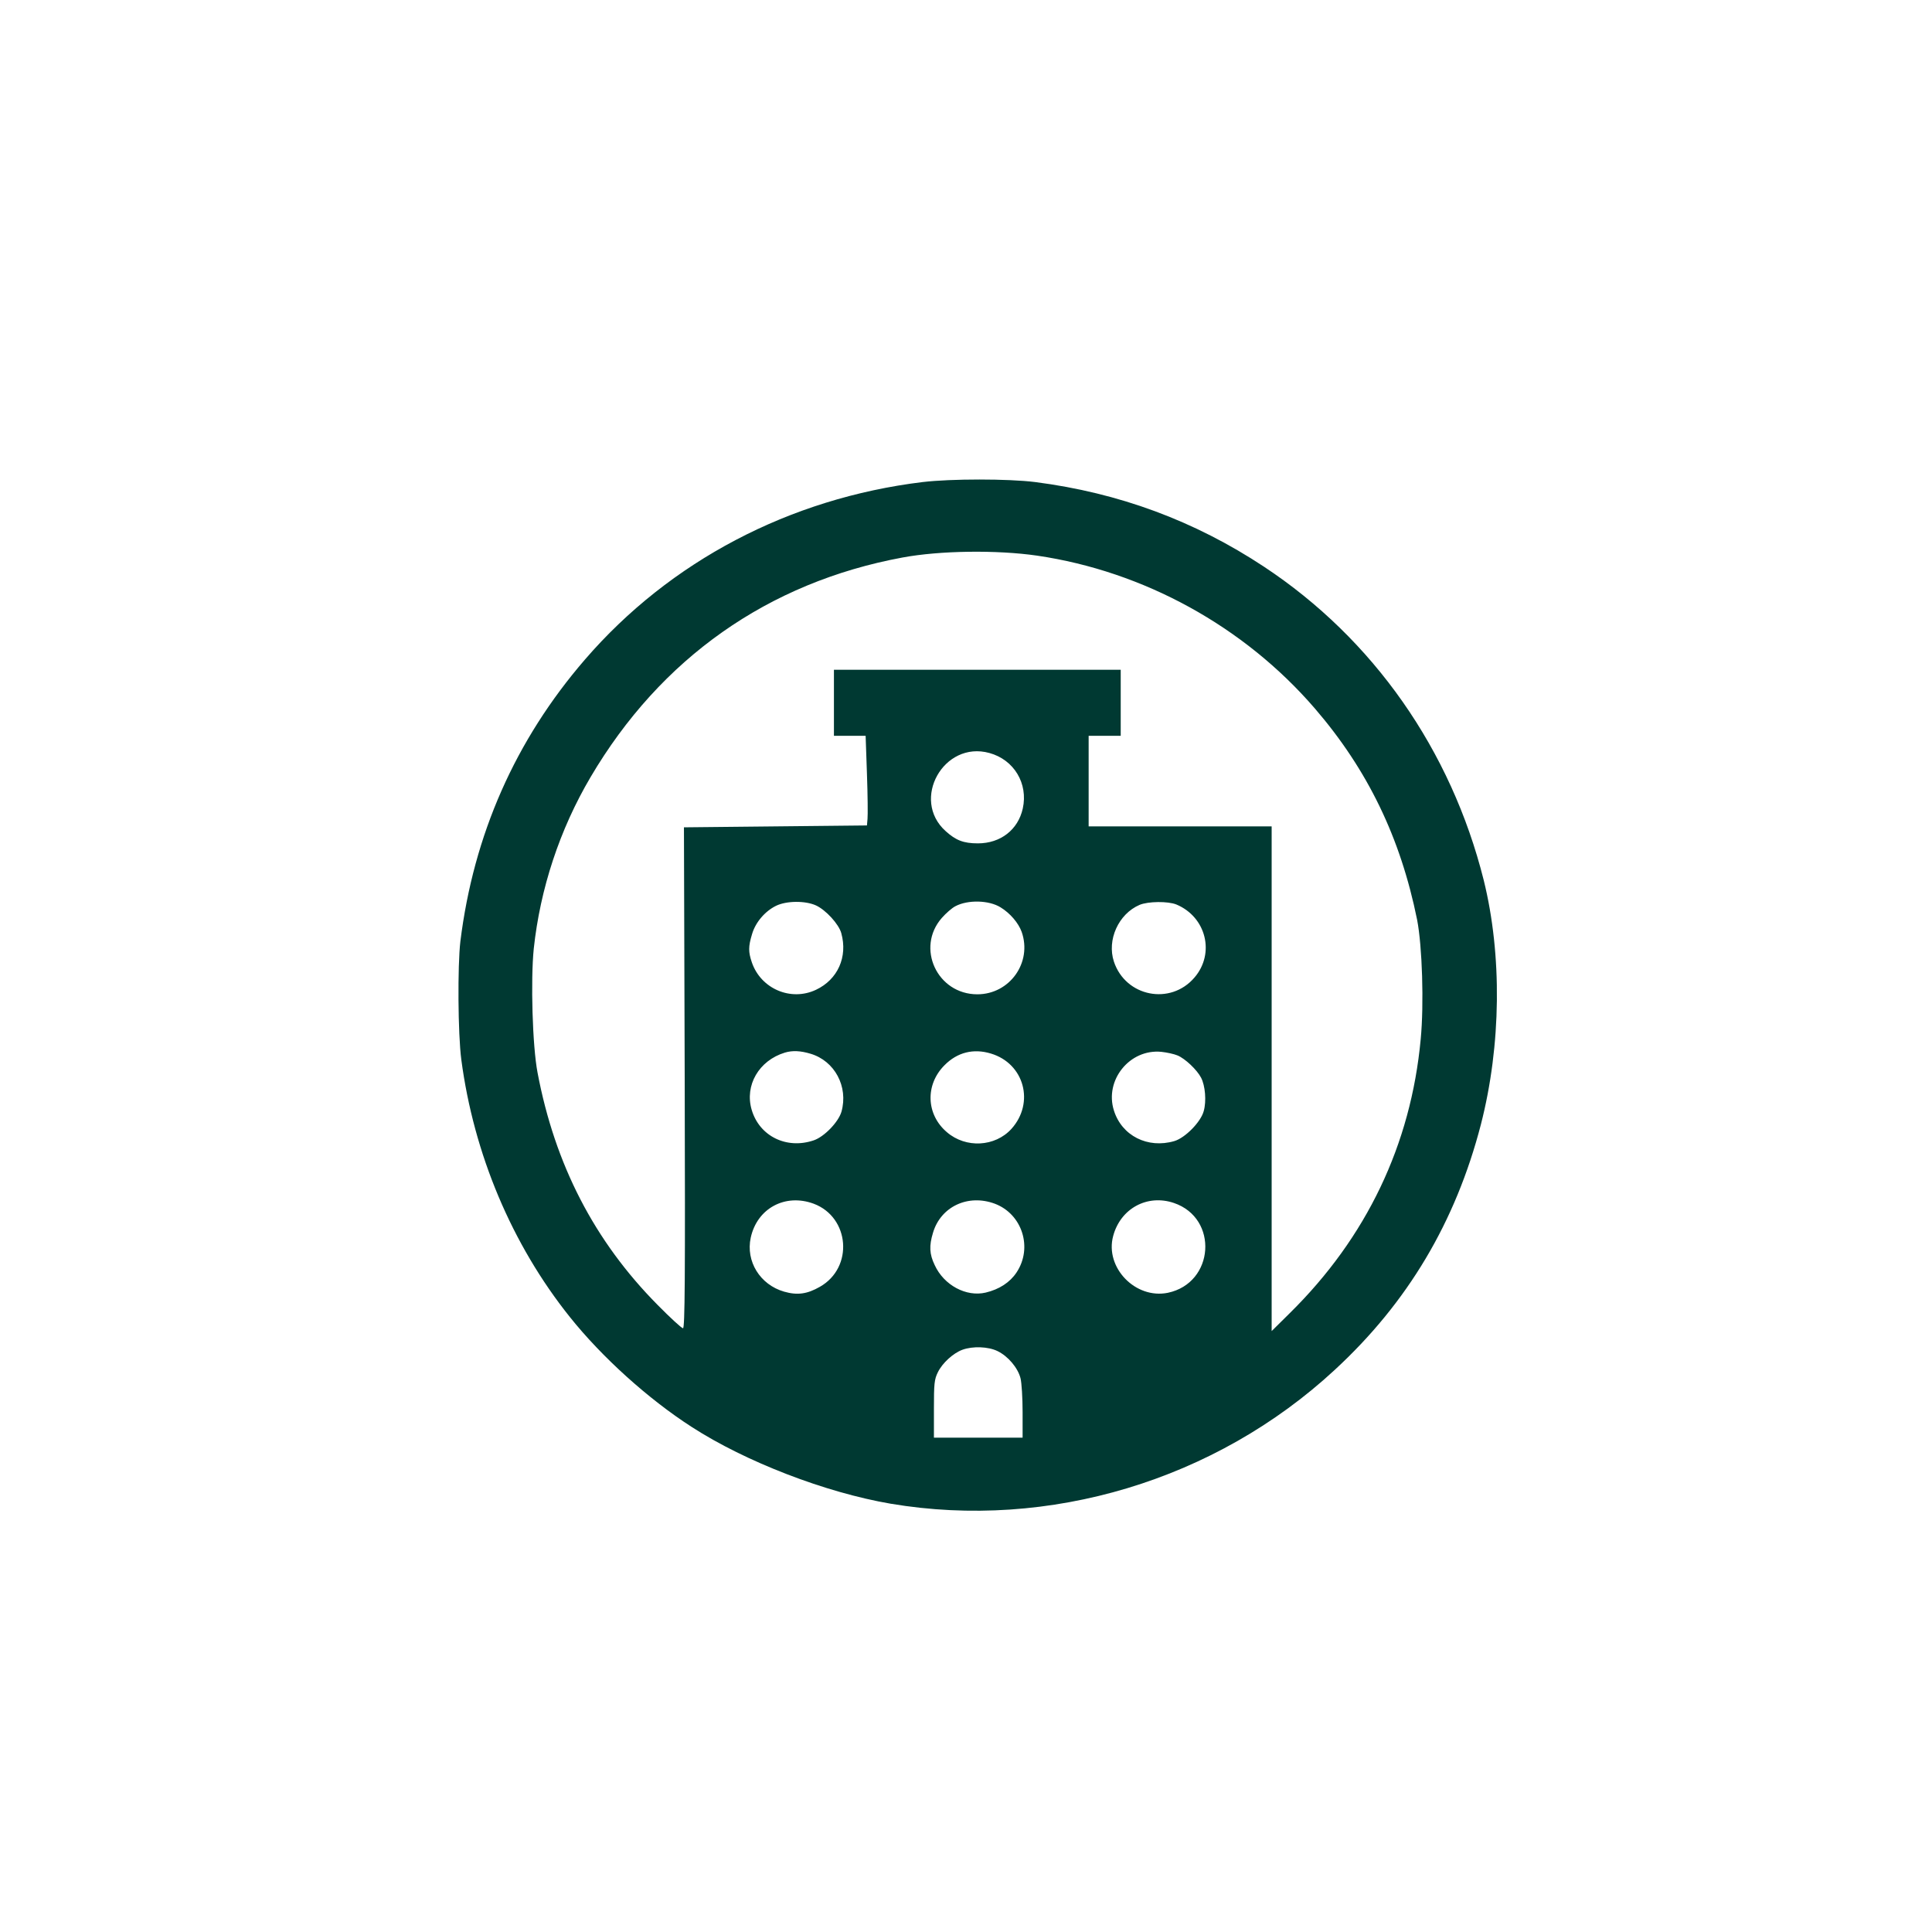
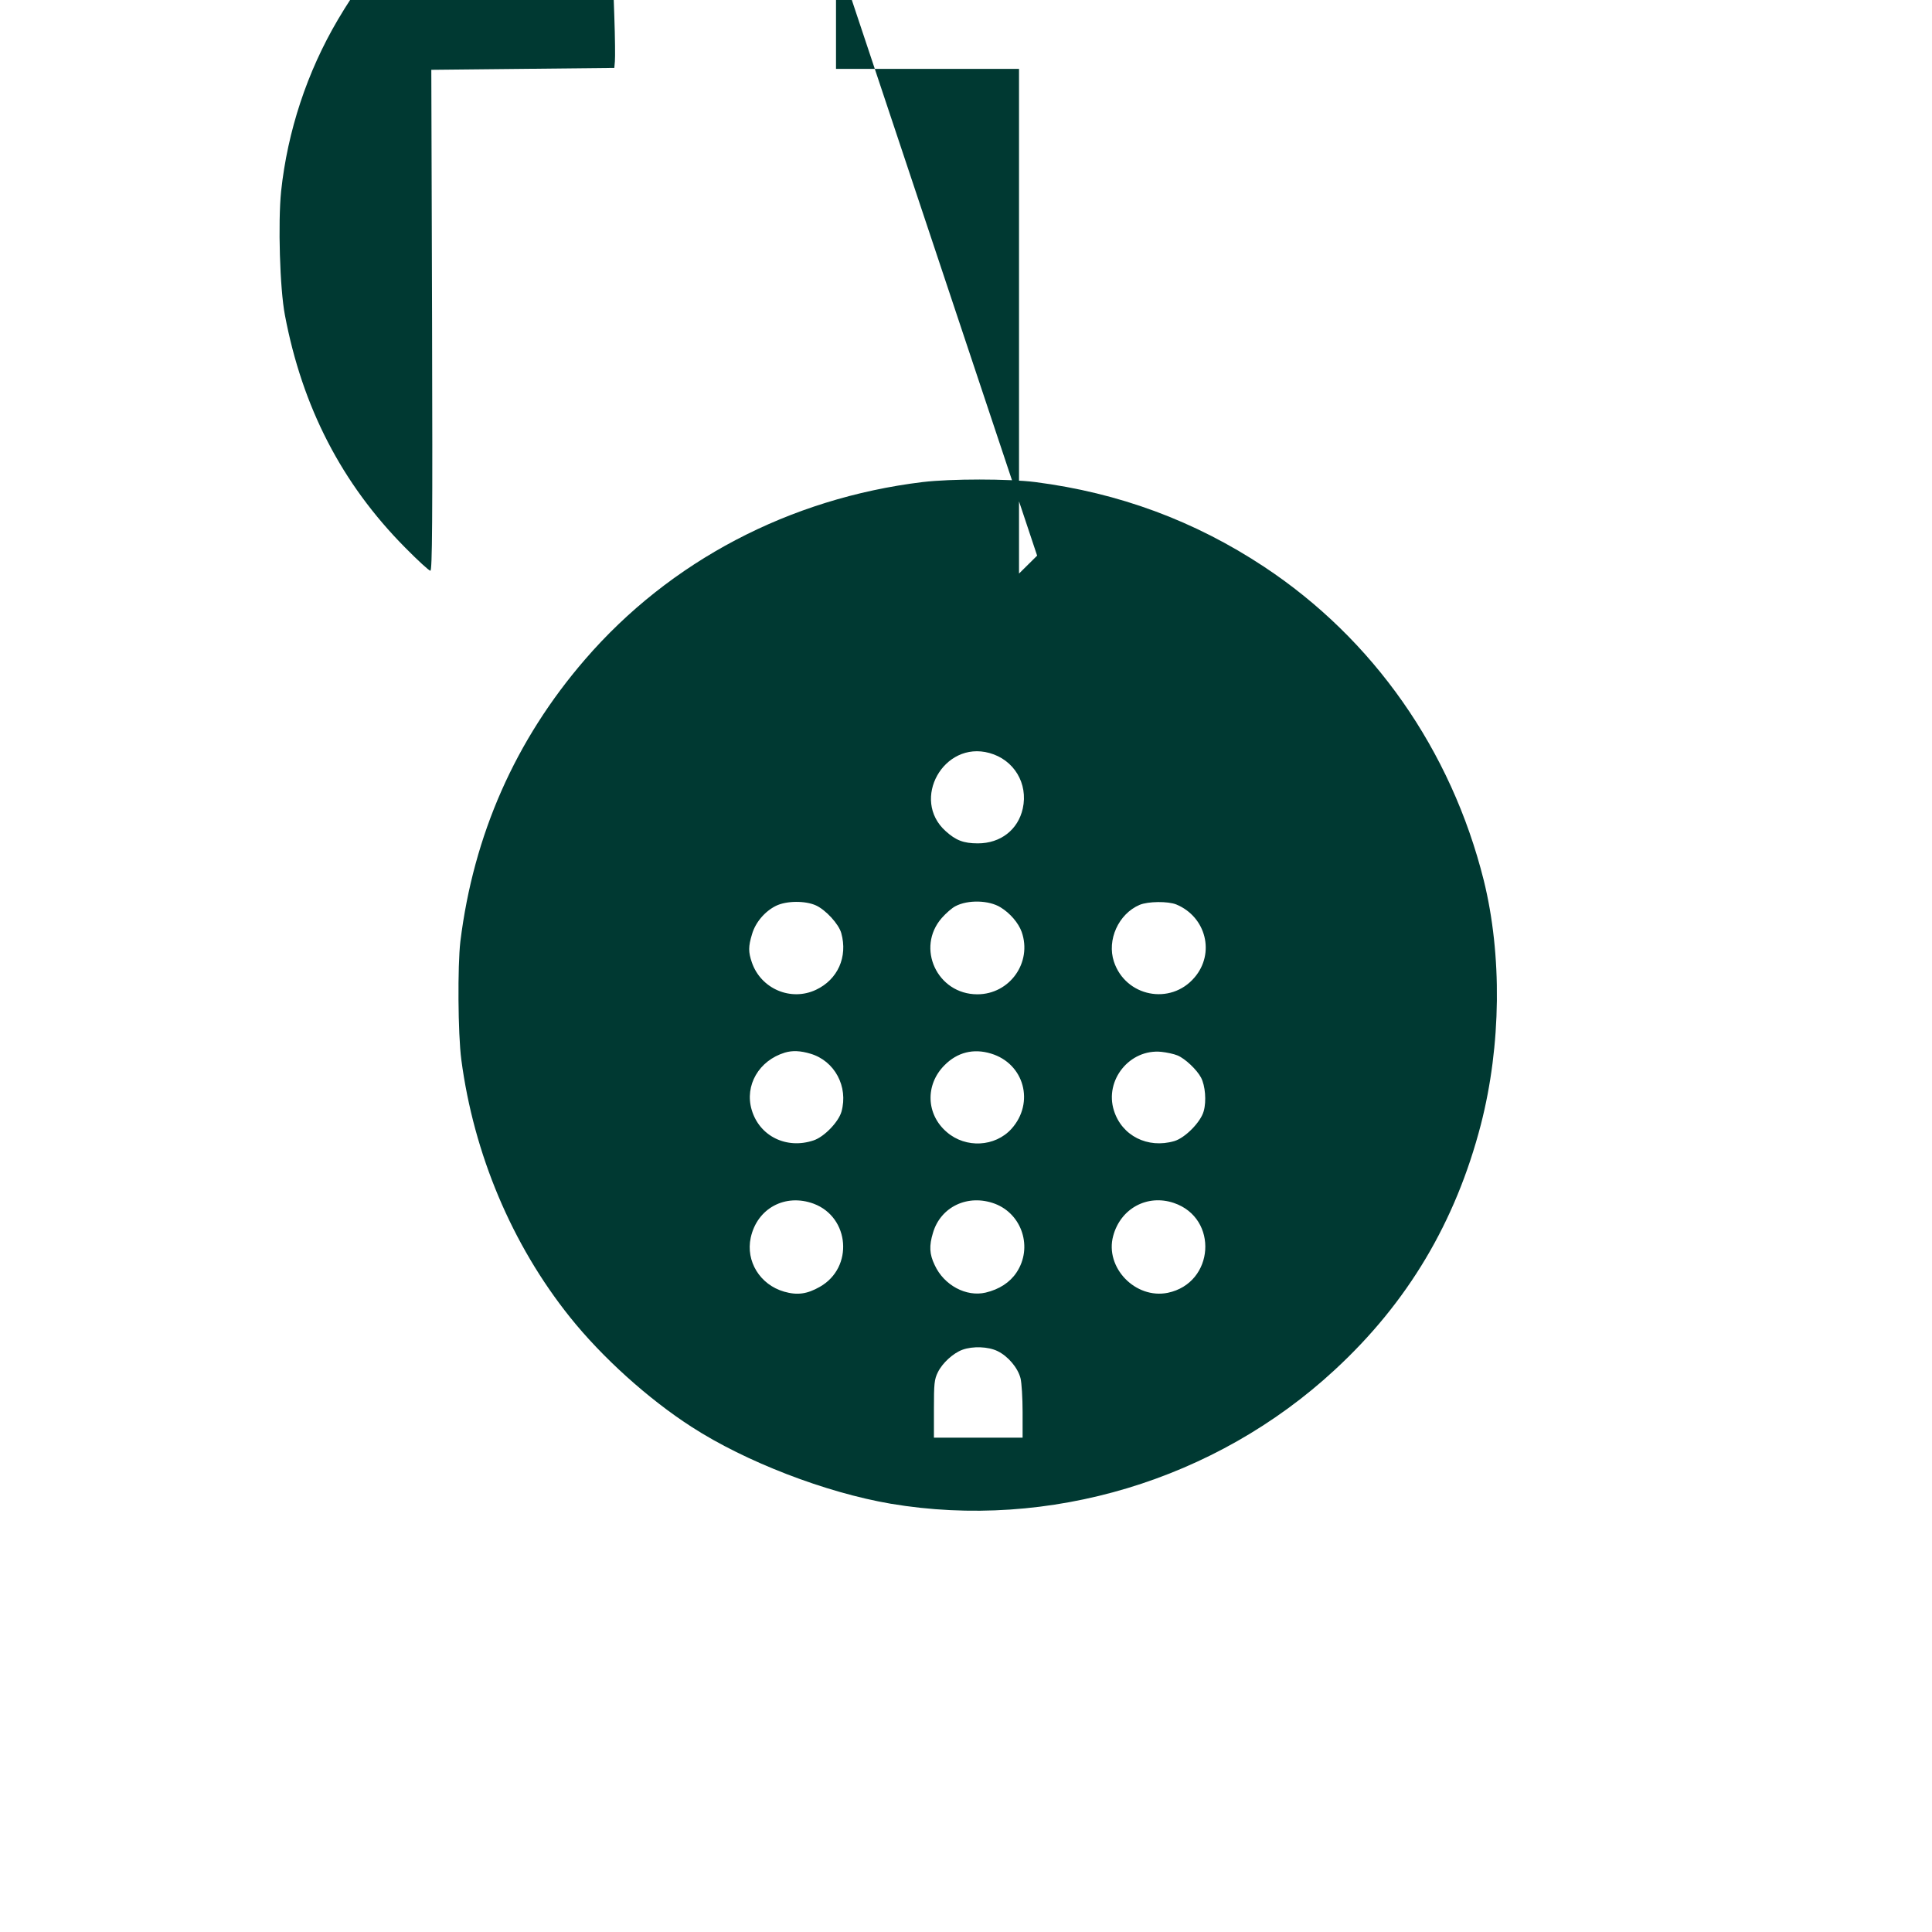
<svg xmlns="http://www.w3.org/2000/svg" version="1.0" width="1024pt" height="1024pt" viewBox="0 0 1024 1024" preserveAspectRatio="xMidYMid meet">
  <g transform="translate(0,1024) scale(0.1,-0.1)" fill="#003932" stroke="none">
-     <path d="M4890 7685 c-705 -86 -1339 -419 -1789 -940 -370 -428 -591 -930 -661 -1495 -15 -129 -13 -489 5 -626 66 -500 268 -980 575 -1364 170 -213 416 -435 646 -583 286 -185 710 -348 1055 -407 838 -141 1721 124 2353 709 387 357 641 784 775 1301 108 420 113 899 15 1295 -173 690 -585 1278 -1164 1661 -369 244 -770 392 -1213 449 -143 18 -447 18 -597 0z m607 -390 c565 -83 1097 -375 1472 -810 280 -325 454 -685 542 -1120 27 -139 37 -446 19 -633 -52 -559 -287 -1051 -694 -1452 l-96 -95 0 1338 0 1337 -485 0 -485 0 0 240 0 240 85 0 85 0 0 175 0 175 -760 0 -760 0 0 -175 0 -175 84 0 84 0 7 -202 c4 -112 5 -219 3 -238 l-3 -35 -485 -5 -485 -5 4 -1327 c3 -1071 1 -1328 -9 -1328 -7 0 -67 55 -134 123 -336 339 -545 745 -637 1232 -27 141 -37 490 -20 657 34 317 137 631 301 909 371 630 941 1032 1653 1164 198 37 500 41 714 10z m-253 -1046 c131 -36 206 -162 177 -294 -25 -113 -118 -185 -238 -185 -76 0 -117 16 -171 65 -186 167 -10 481 232 414z m59 -818 c51 -31 95 -83 112 -130 57 -162 -63 -331 -235 -331 -213 0 -327 247 -188 405 22 25 54 53 72 62 66 35 178 32 239 -6z m-978 10 c52 -24 121 -99 134 -147 35 -126 -19 -246 -134 -300 -133 -63 -292 5 -340 145 -19 56 -19 84 1 150 18 62 68 121 127 150 55 27 155 28 212 2z m1910 5 c158 -66 206 -259 96 -387 -127 -149 -365 -102 -427 84 -38 115 24 253 136 301 45 19 151 20 195 2z m-1939 -791 c128 -38 201 -174 164 -307 -16 -55 -91 -133 -147 -152 -144 -49 -288 22 -329 162 -38 129 38 261 176 303 40 12 83 10 136 -6z m956 1 c177 -53 233 -261 109 -399 -87 -96 -242 -104 -342 -18 -111 94 -116 252 -13 355 68 69 154 90 246 62z m989 -10 c41 -17 103 -76 125 -118 22 -42 29 -124 14 -177 -15 -57 -98 -142 -156 -159 -141 -41 -278 28 -320 162 -51 161 84 328 252 311 28 -3 66 -11 85 -19z m-1928 -786 c191 -72 212 -338 33 -440 -68 -39 -120 -46 -190 -26 -128 37 -204 161 -177 286 34 156 183 236 334 180z m960 0 c145 -55 202 -233 115 -364 -35 -53 -92 -90 -164 -107 -103 -24 -221 39 -270 146 -28 58 -30 102 -9 171 41 139 186 207 328 154z m949 4 c238 -81 215 -424 -32 -476 -172 -35 -335 134 -290 301 39 146 181 223 322 175z m-935 -785 c56 -27 108 -89 122 -144 6 -24 11 -105 11 -179 l0 -136 -235 0 -235 0 0 152 c0 134 2 157 21 195 24 49 81 101 130 119 55 20 137 17 186 -7z" />
+     <path d="M4890 7685 c-705 -86 -1339 -419 -1789 -940 -370 -428 -591 -930 -661 -1495 -15 -129 -13 -489 5 -626 66 -500 268 -980 575 -1364 170 -213 416 -435 646 -583 286 -185 710 -348 1055 -407 838 -141 1721 124 2353 709 387 357 641 784 775 1301 108 420 113 899 15 1295 -173 690 -585 1278 -1164 1661 -369 244 -770 392 -1213 449 -143 18 -447 18 -597 0z m607 -390 l-96 -95 0 1338 0 1337 -485 0 -485 0 0 240 0 240 85 0 85 0 0 175 0 175 -760 0 -760 0 0 -175 0 -175 84 0 84 0 7 -202 c4 -112 5 -219 3 -238 l-3 -35 -485 -5 -485 -5 4 -1327 c3 -1071 1 -1328 -9 -1328 -7 0 -67 55 -134 123 -336 339 -545 745 -637 1232 -27 141 -37 490 -20 657 34 317 137 631 301 909 371 630 941 1032 1653 1164 198 37 500 41 714 10z m-253 -1046 c131 -36 206 -162 177 -294 -25 -113 -118 -185 -238 -185 -76 0 -117 16 -171 65 -186 167 -10 481 232 414z m59 -818 c51 -31 95 -83 112 -130 57 -162 -63 -331 -235 -331 -213 0 -327 247 -188 405 22 25 54 53 72 62 66 35 178 32 239 -6z m-978 10 c52 -24 121 -99 134 -147 35 -126 -19 -246 -134 -300 -133 -63 -292 5 -340 145 -19 56 -19 84 1 150 18 62 68 121 127 150 55 27 155 28 212 2z m1910 5 c158 -66 206 -259 96 -387 -127 -149 -365 -102 -427 84 -38 115 24 253 136 301 45 19 151 20 195 2z m-1939 -791 c128 -38 201 -174 164 -307 -16 -55 -91 -133 -147 -152 -144 -49 -288 22 -329 162 -38 129 38 261 176 303 40 12 83 10 136 -6z m956 1 c177 -53 233 -261 109 -399 -87 -96 -242 -104 -342 -18 -111 94 -116 252 -13 355 68 69 154 90 246 62z m989 -10 c41 -17 103 -76 125 -118 22 -42 29 -124 14 -177 -15 -57 -98 -142 -156 -159 -141 -41 -278 28 -320 162 -51 161 84 328 252 311 28 -3 66 -11 85 -19z m-1928 -786 c191 -72 212 -338 33 -440 -68 -39 -120 -46 -190 -26 -128 37 -204 161 -177 286 34 156 183 236 334 180z m960 0 c145 -55 202 -233 115 -364 -35 -53 -92 -90 -164 -107 -103 -24 -221 39 -270 146 -28 58 -30 102 -9 171 41 139 186 207 328 154z m949 4 c238 -81 215 -424 -32 -476 -172 -35 -335 134 -290 301 39 146 181 223 322 175z m-935 -785 c56 -27 108 -89 122 -144 6 -24 11 -105 11 -179 l0 -136 -235 0 -235 0 0 152 c0 134 2 157 21 195 24 49 81 101 130 119 55 20 137 17 186 -7z" />
  </g>
</svg>